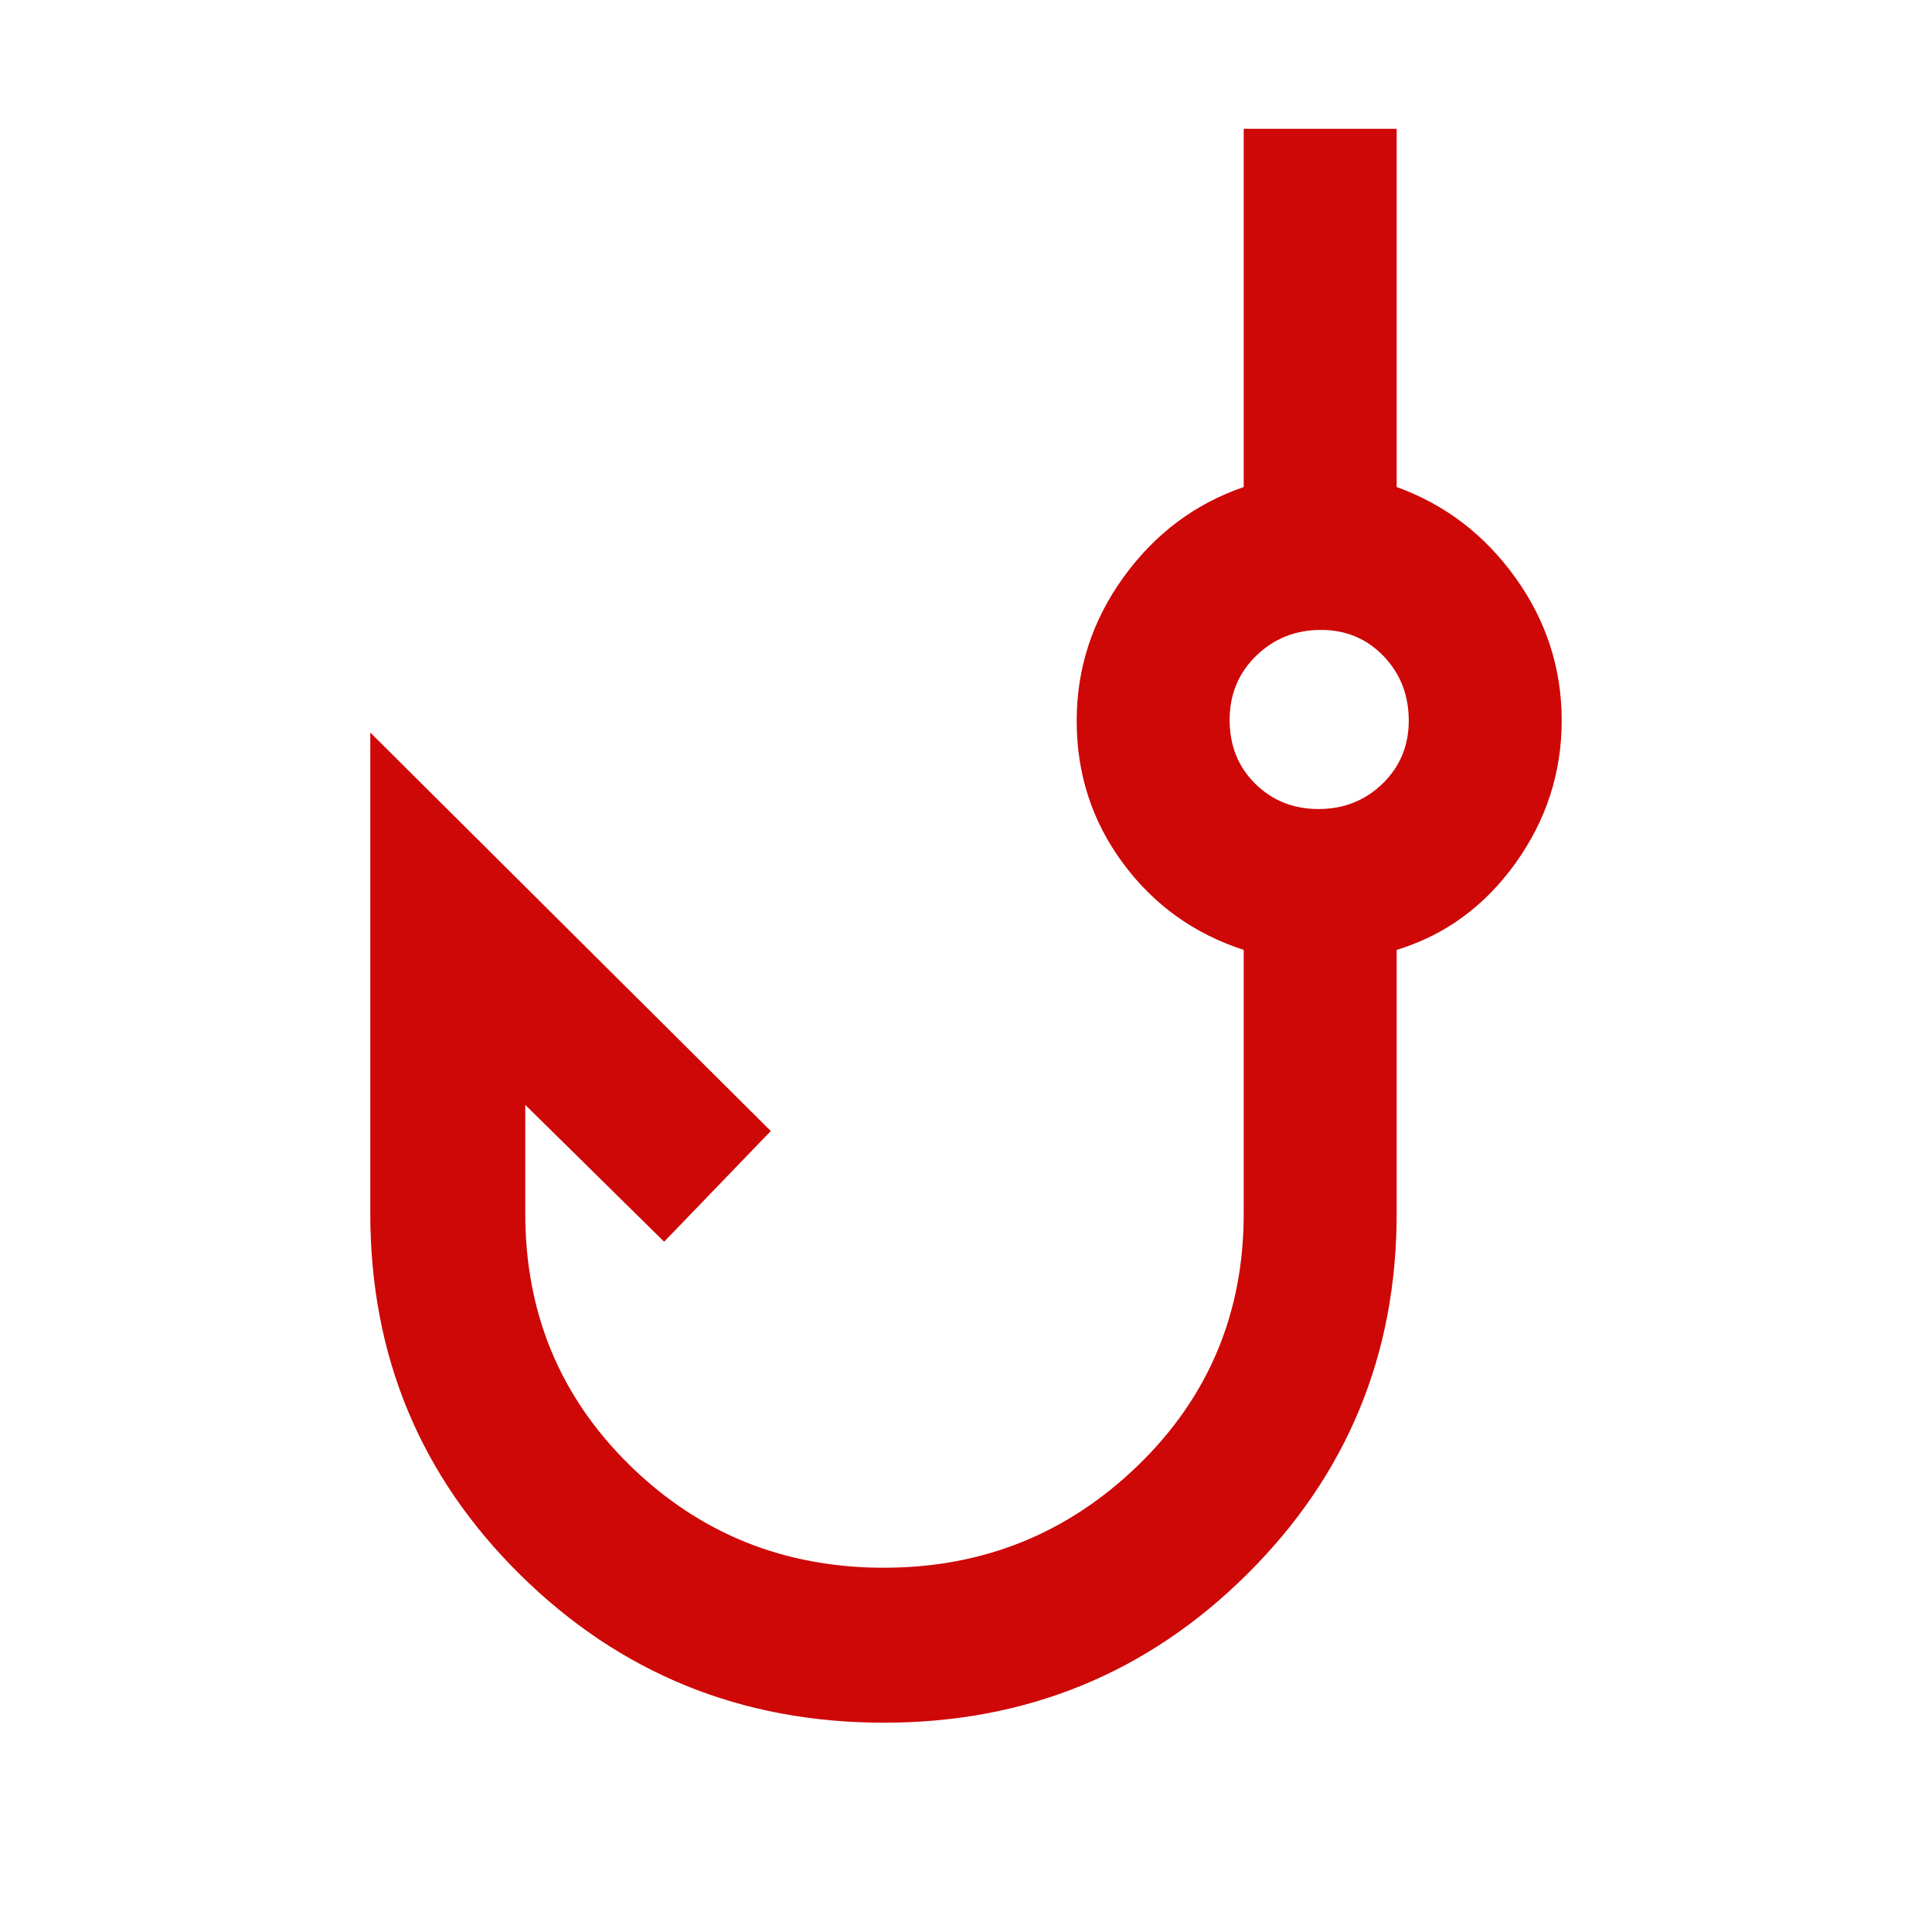
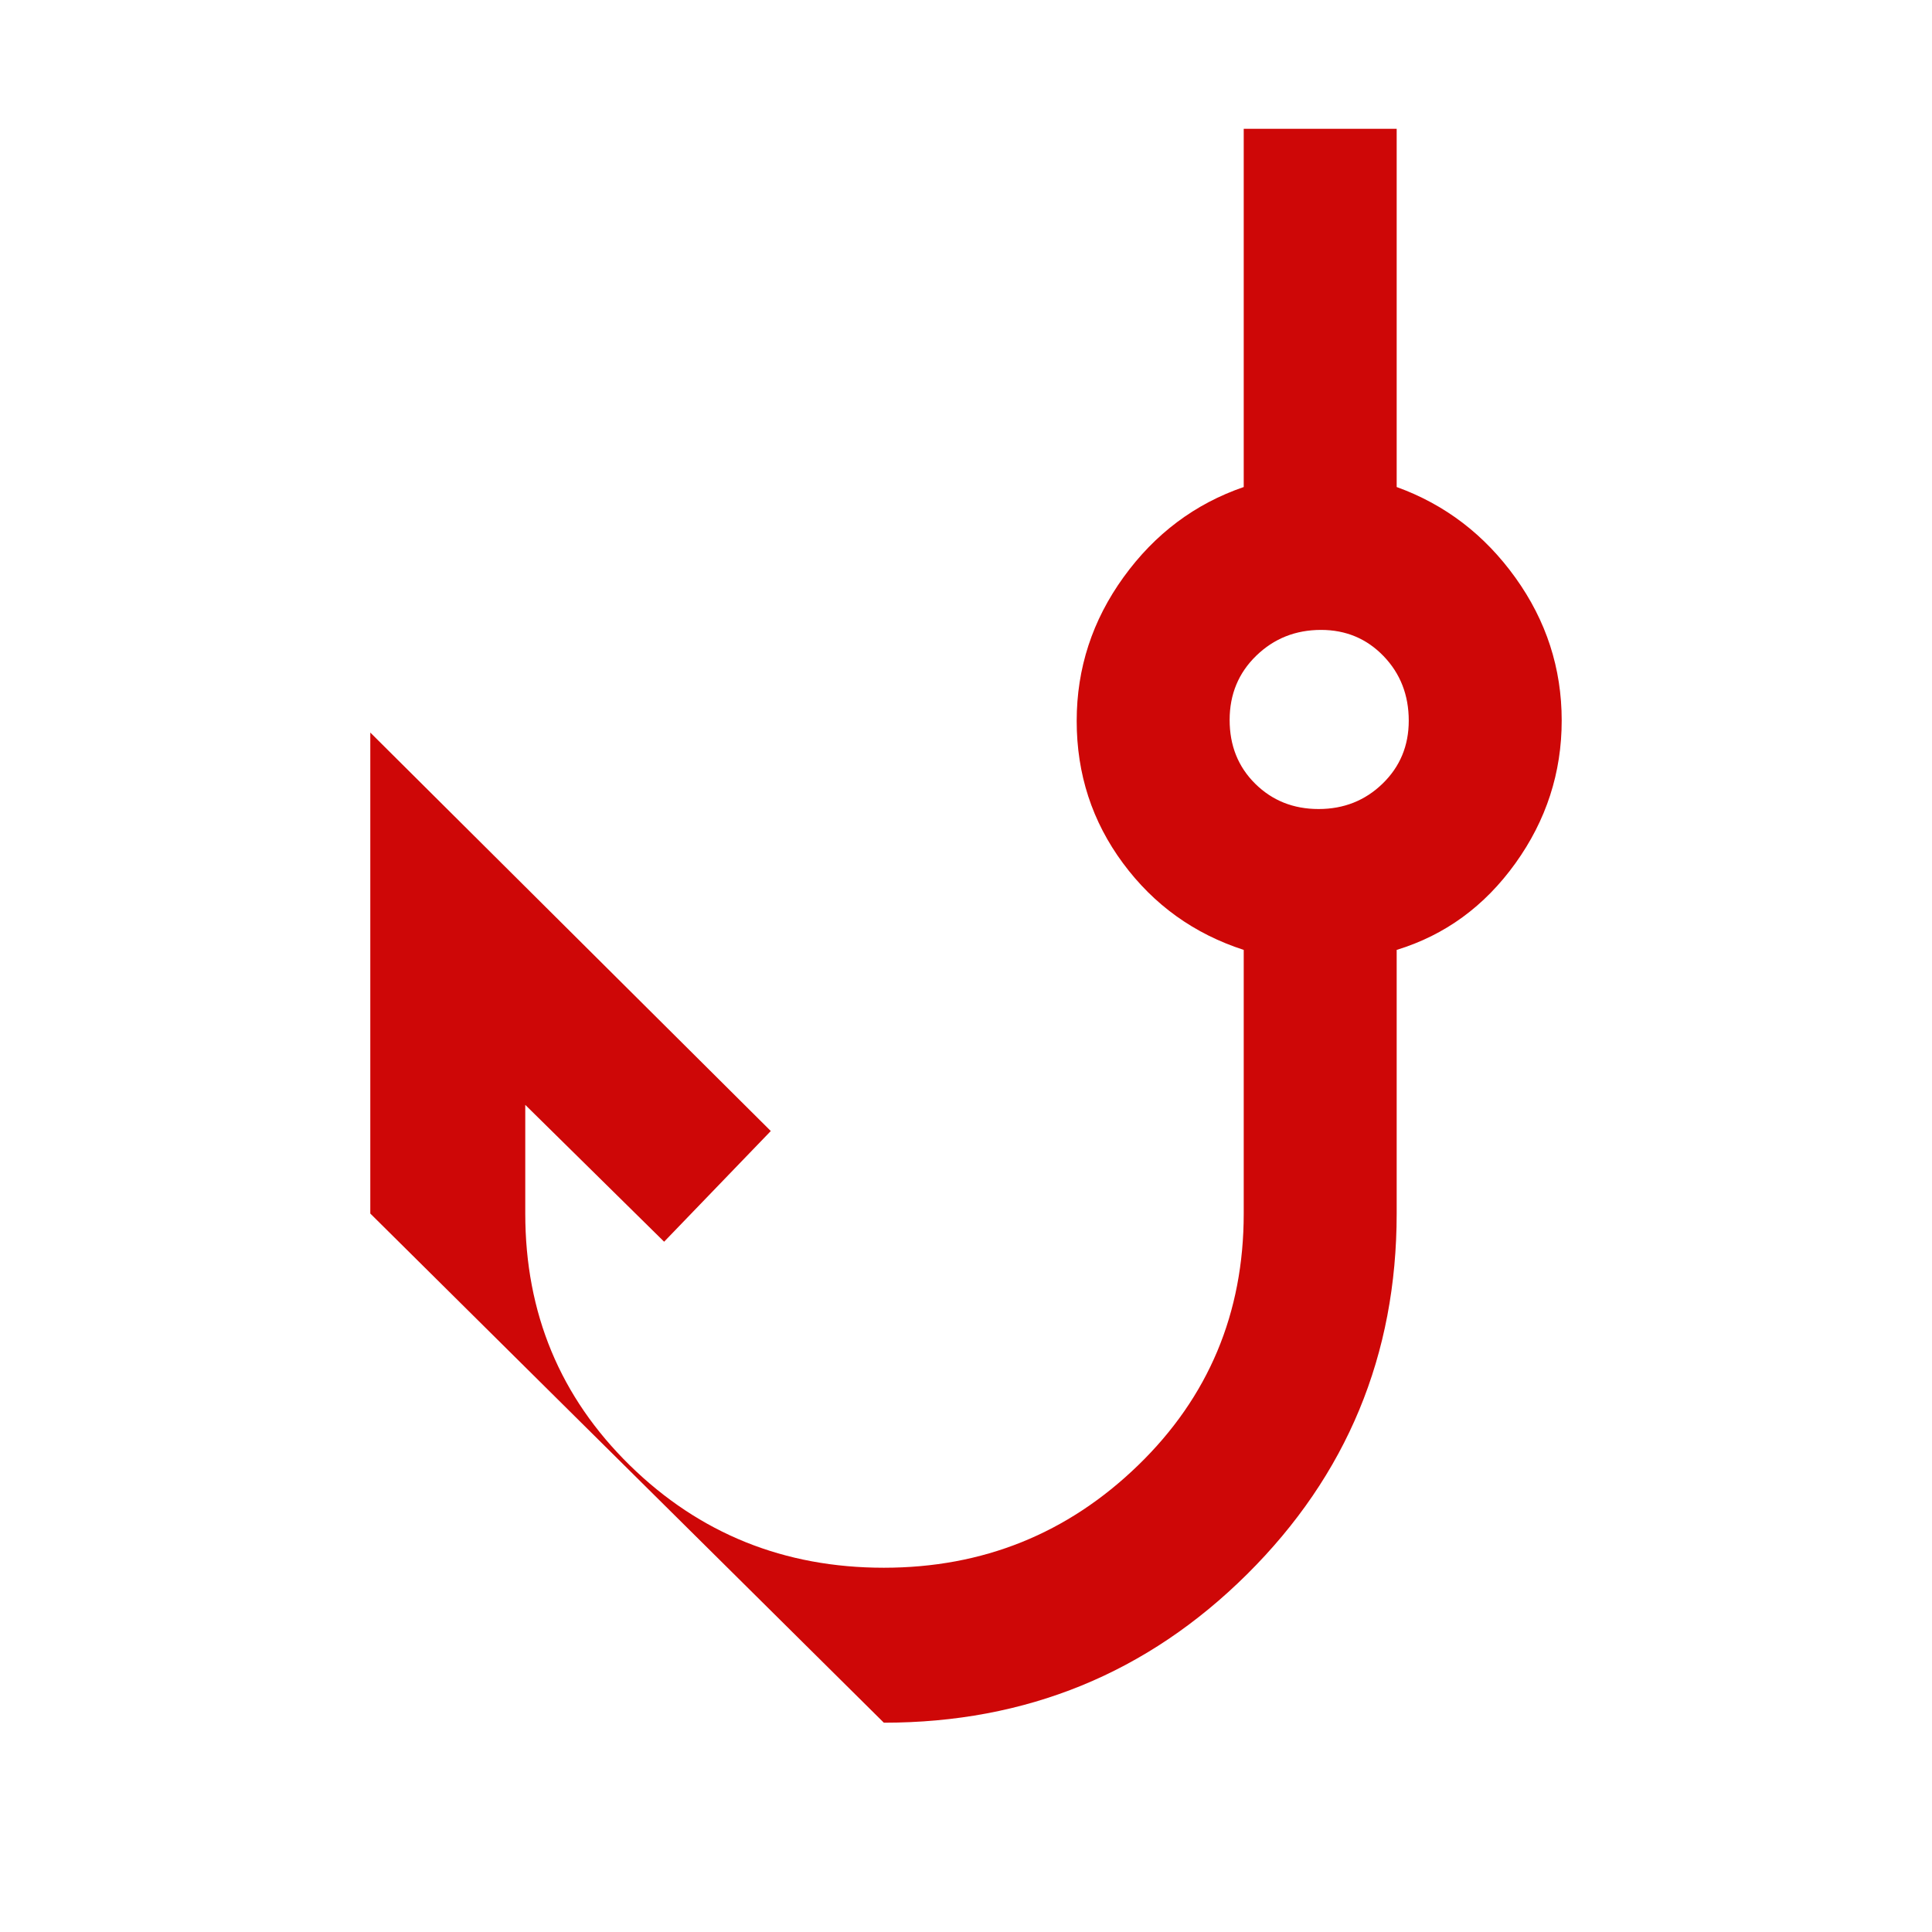
<svg xmlns="http://www.w3.org/2000/svg" height="48px" viewBox="0 -960 960 960" width="48px" fill="#ce0707">
-   <path d="M439.18-104Q333-104 258.5-177.5T184-357v-239l199 198-53 55-69-68v54q0 74.24 51.96 125.12Q364.92-181 439.17-181q73.83 0 126.33-50.88T618-357v-131q-37-12-60-43.09-23-31.08-23-70.68 0-39.23 23.32-71.48Q581.65-705.51 618-718v-178h76v178q36 13 59 45.05t23 70.96q0 38.9-23 70.95Q730-499 694-488v131q0 105.42-74.32 179.21Q545.35-104 439.18-104Zm216.03-454Q674-558 687-570.62t13-31.27Q700-621 687.47-634q-12.54-13-31.07-13-18.95 0-32.18 12.82Q611-621.35 611-602.25q0 19.11 12.71 31.68t31.5 12.57Zm.79-45Z" />
+   <path d="M439.18-104T184-357v-239l199 198-53 55-69-68v54q0 74.24 51.96 125.12Q364.92-181 439.17-181q73.83 0 126.33-50.88T618-357v-131q-37-12-60-43.09-23-31.08-23-70.68 0-39.23 23.32-71.48Q581.65-705.51 618-718v-178h76v178q36 13 59 45.05t23 70.96q0 38.9-23 70.95Q730-499 694-488v131q0 105.42-74.32 179.21Q545.35-104 439.18-104Zm216.03-454Q674-558 687-570.62t13-31.27Q700-621 687.47-634q-12.54-13-31.07-13-18.95 0-32.18 12.82Q611-621.35 611-602.25q0 19.11 12.71 31.68t31.5 12.57Zm.79-45Z" />
</svg>